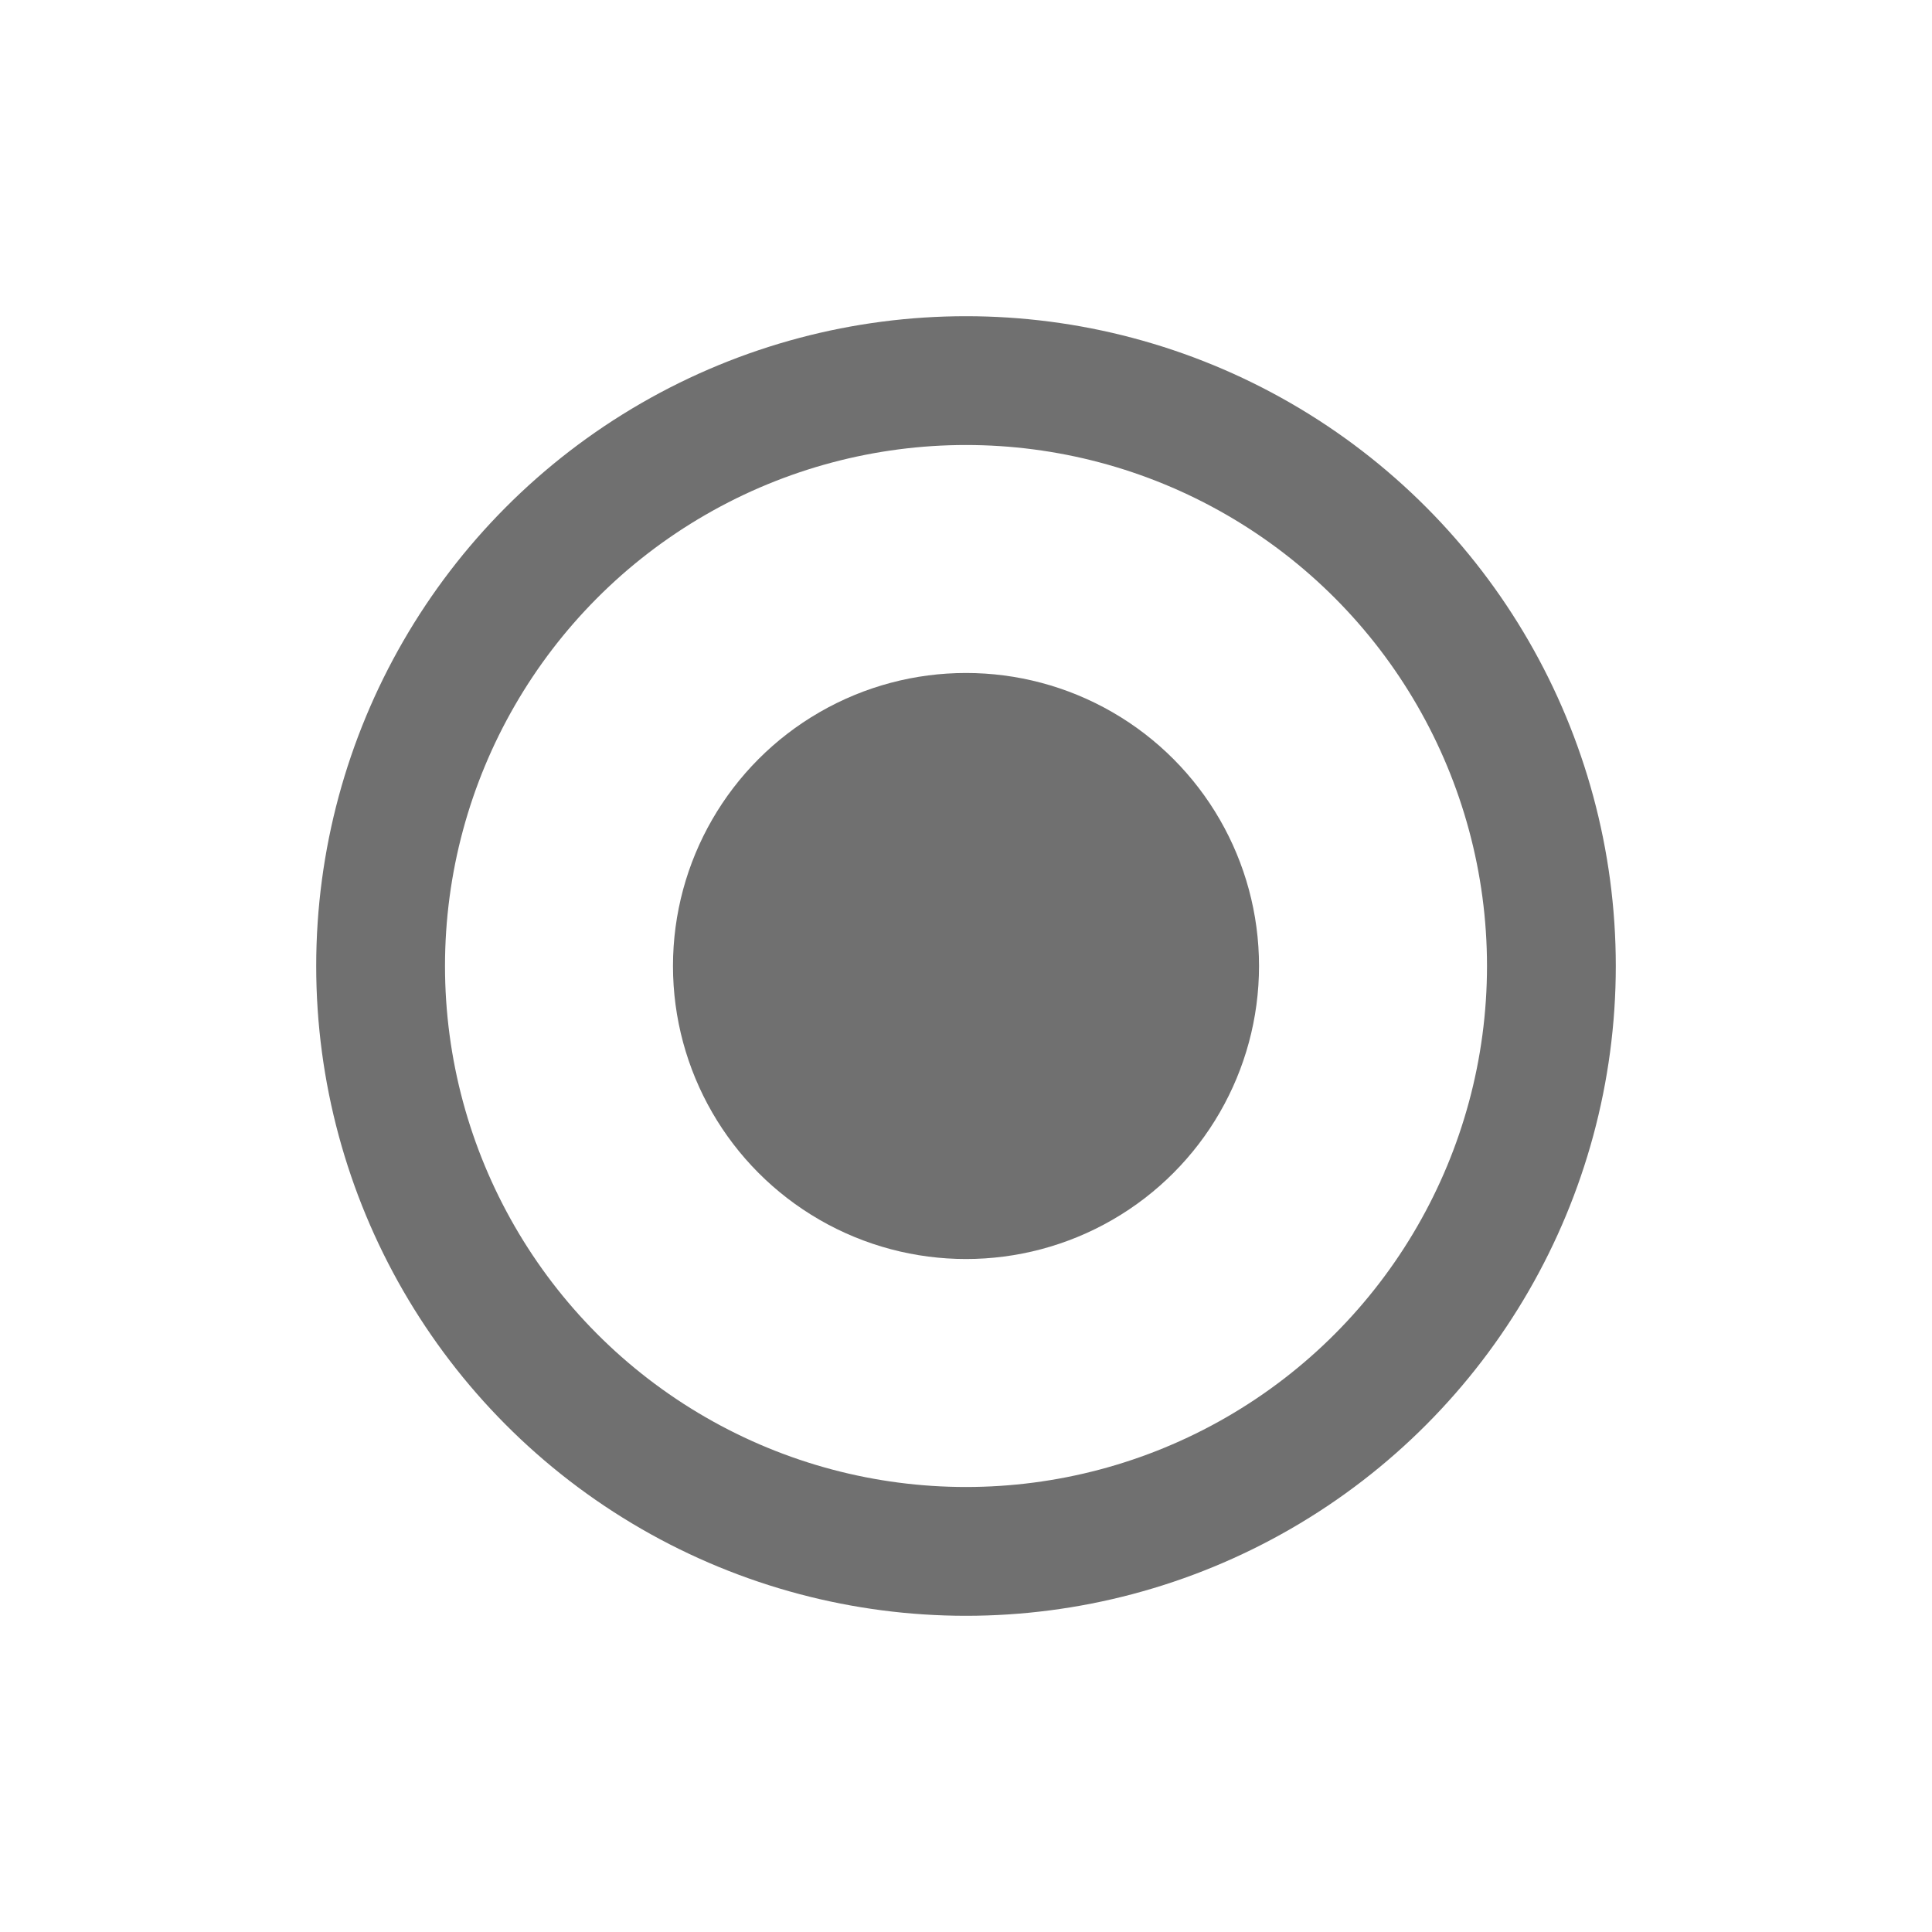
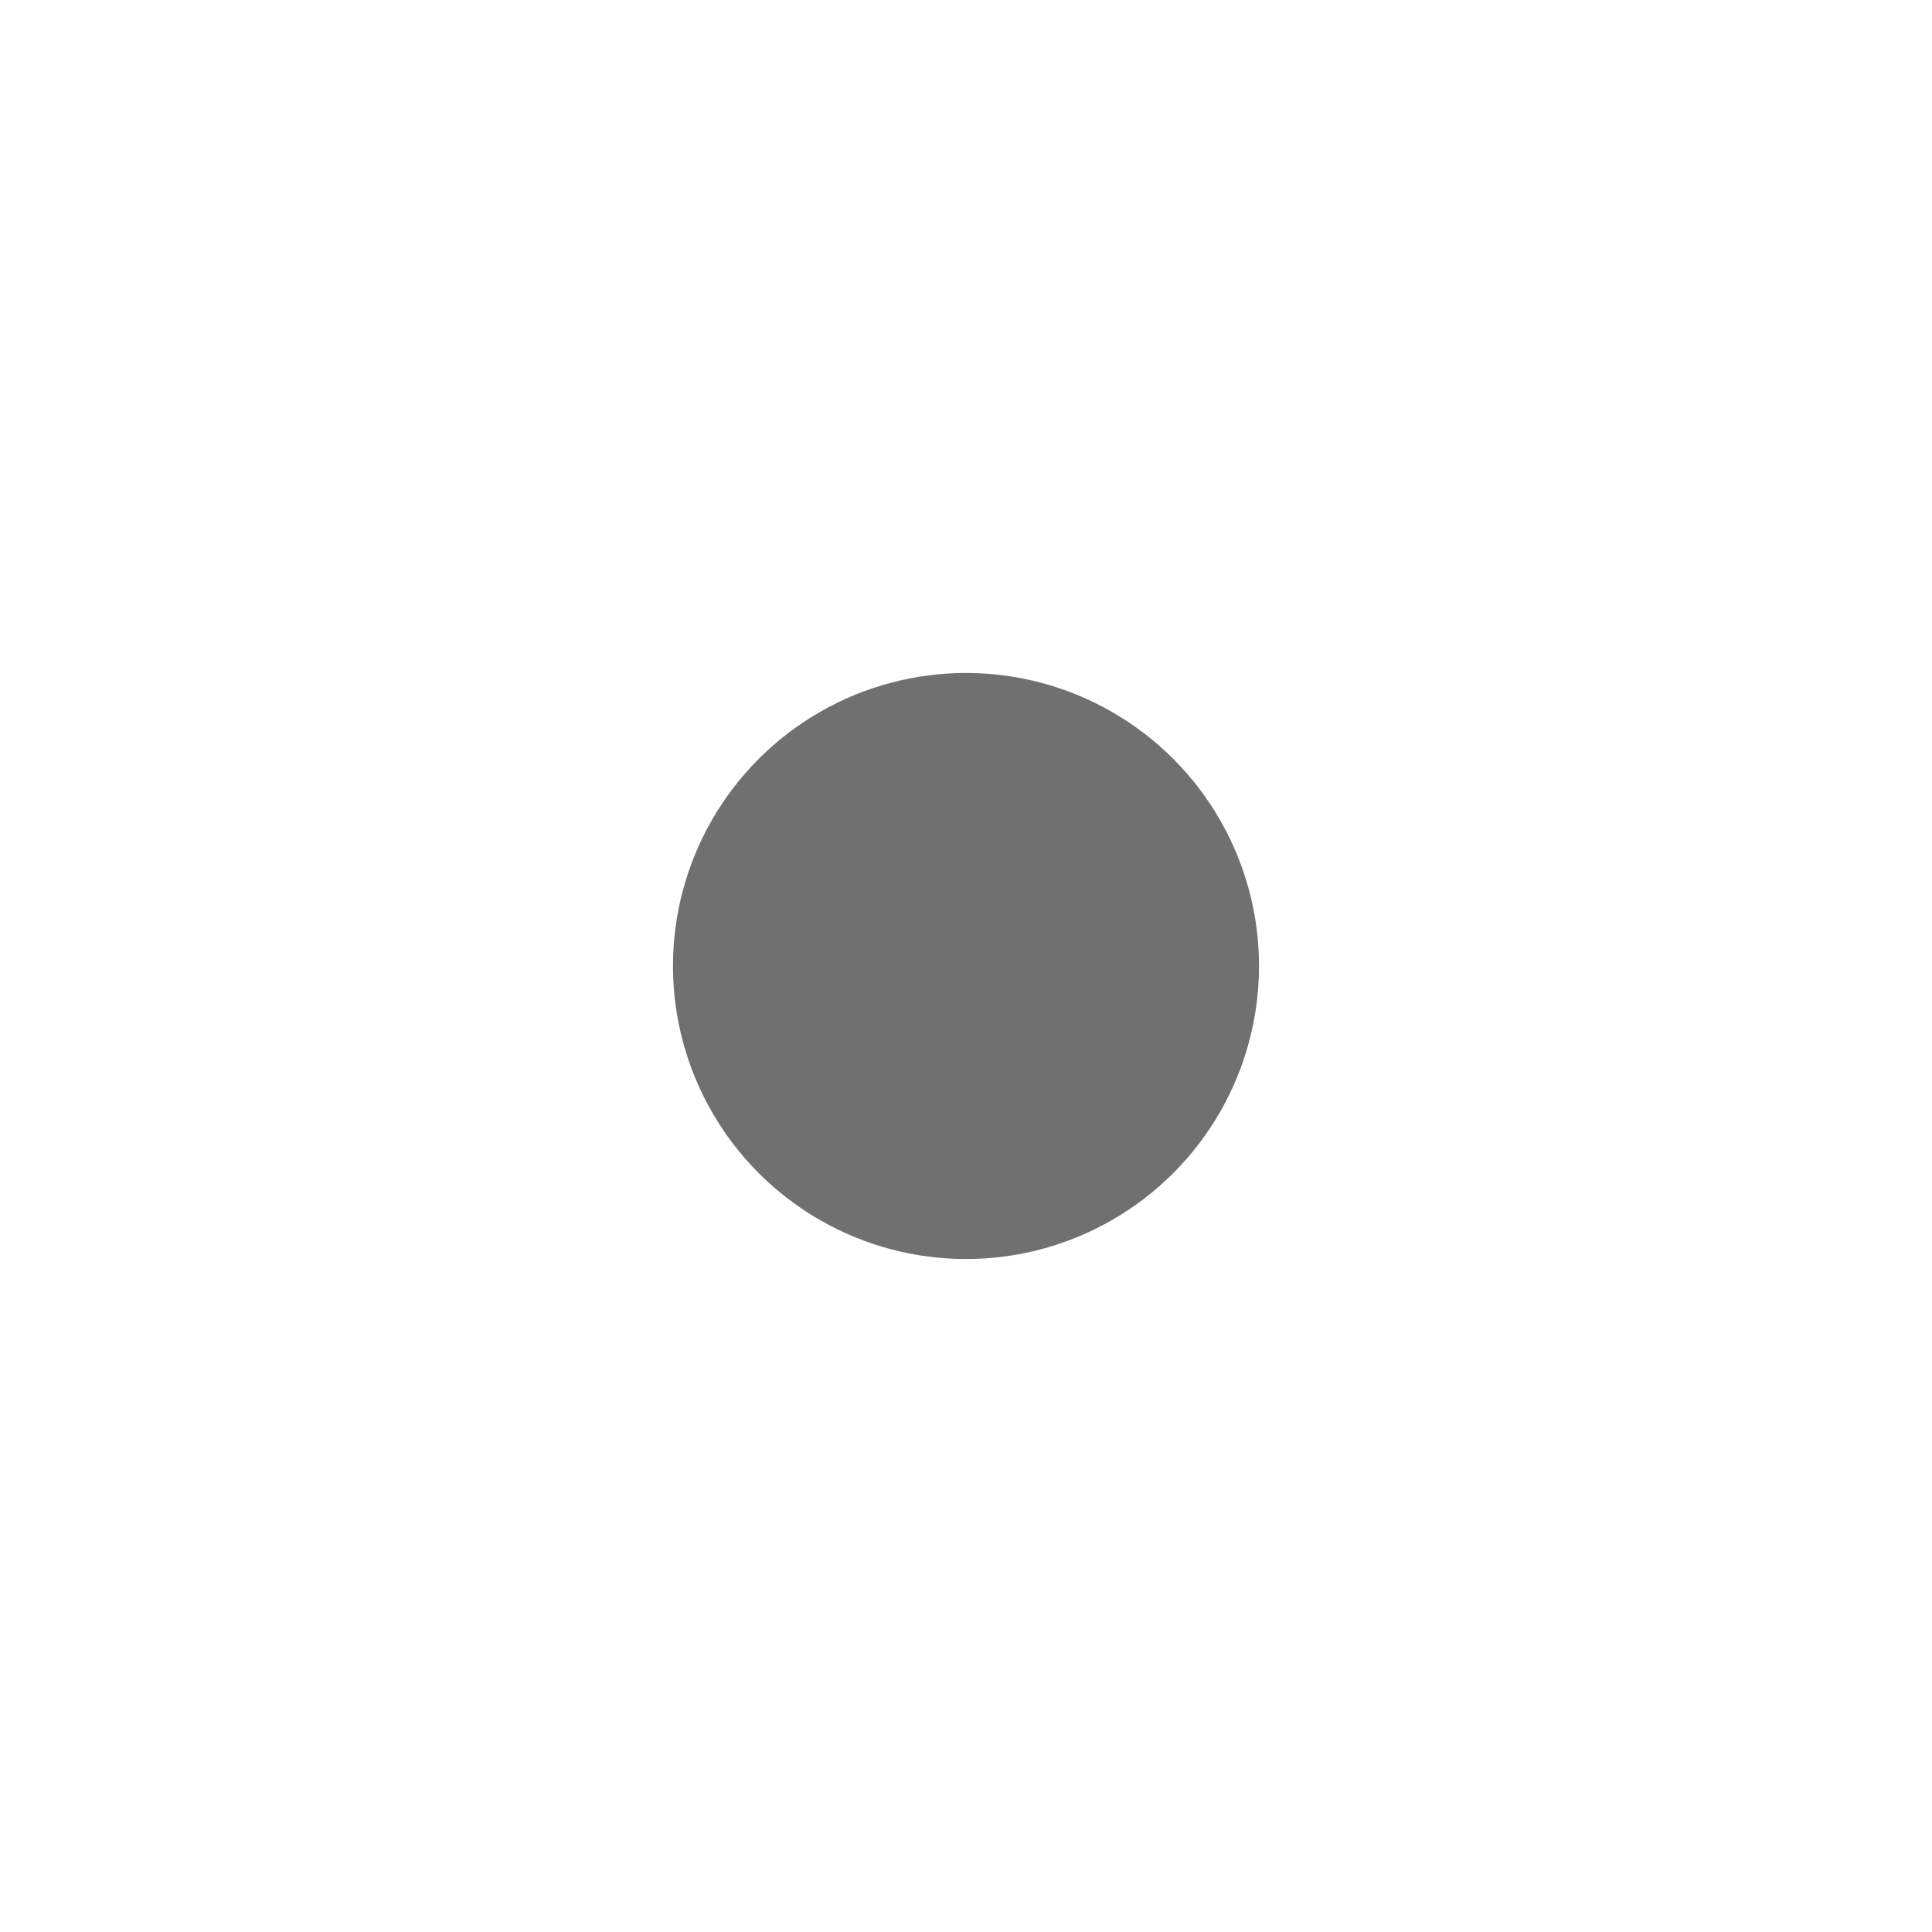
<svg xmlns="http://www.w3.org/2000/svg" id="a" viewBox="0 0 30 30">
  <g id="b">
-     <circle cx="15" cy="15" r="10.61" style="fill:none;" />
-     <circle cx="15" cy="15" r="9.09" style="fill:none; stroke:#707070; stroke-width:2px;" />
-   </g>
+     </g>
  <circle id="c" cx="15" cy="15" r="4.55" style="fill:#707070;" />
</svg>